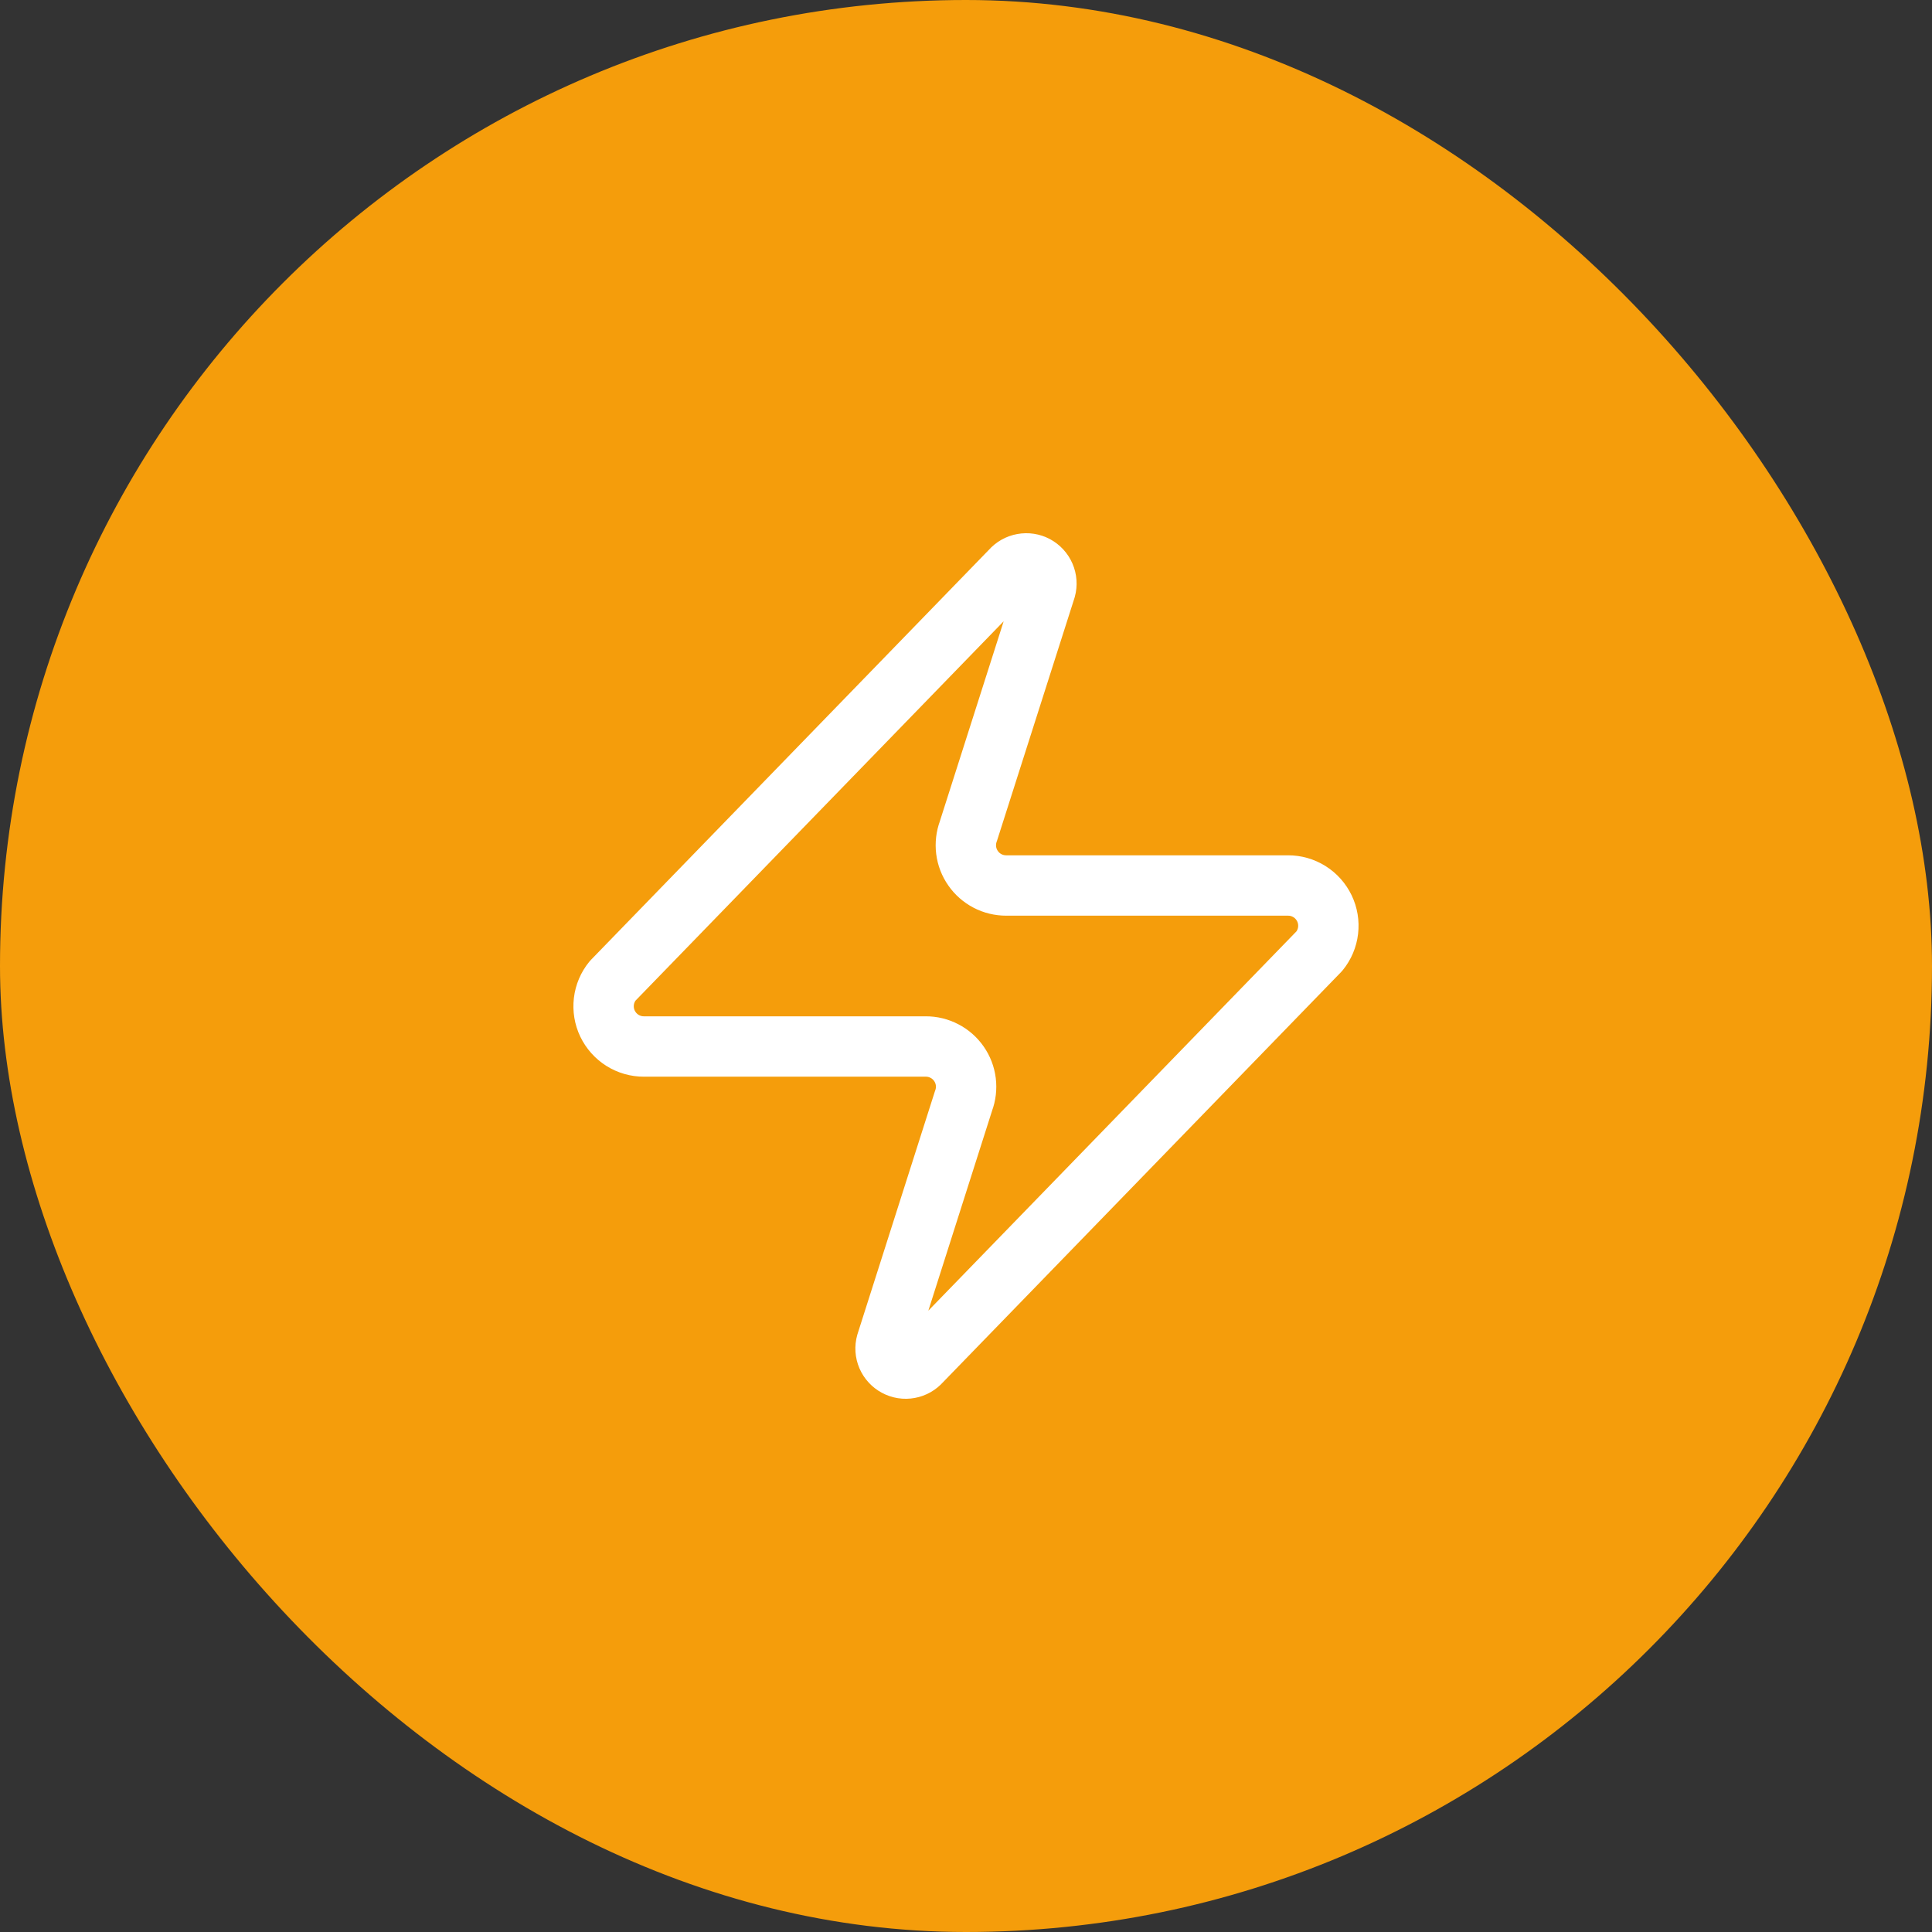
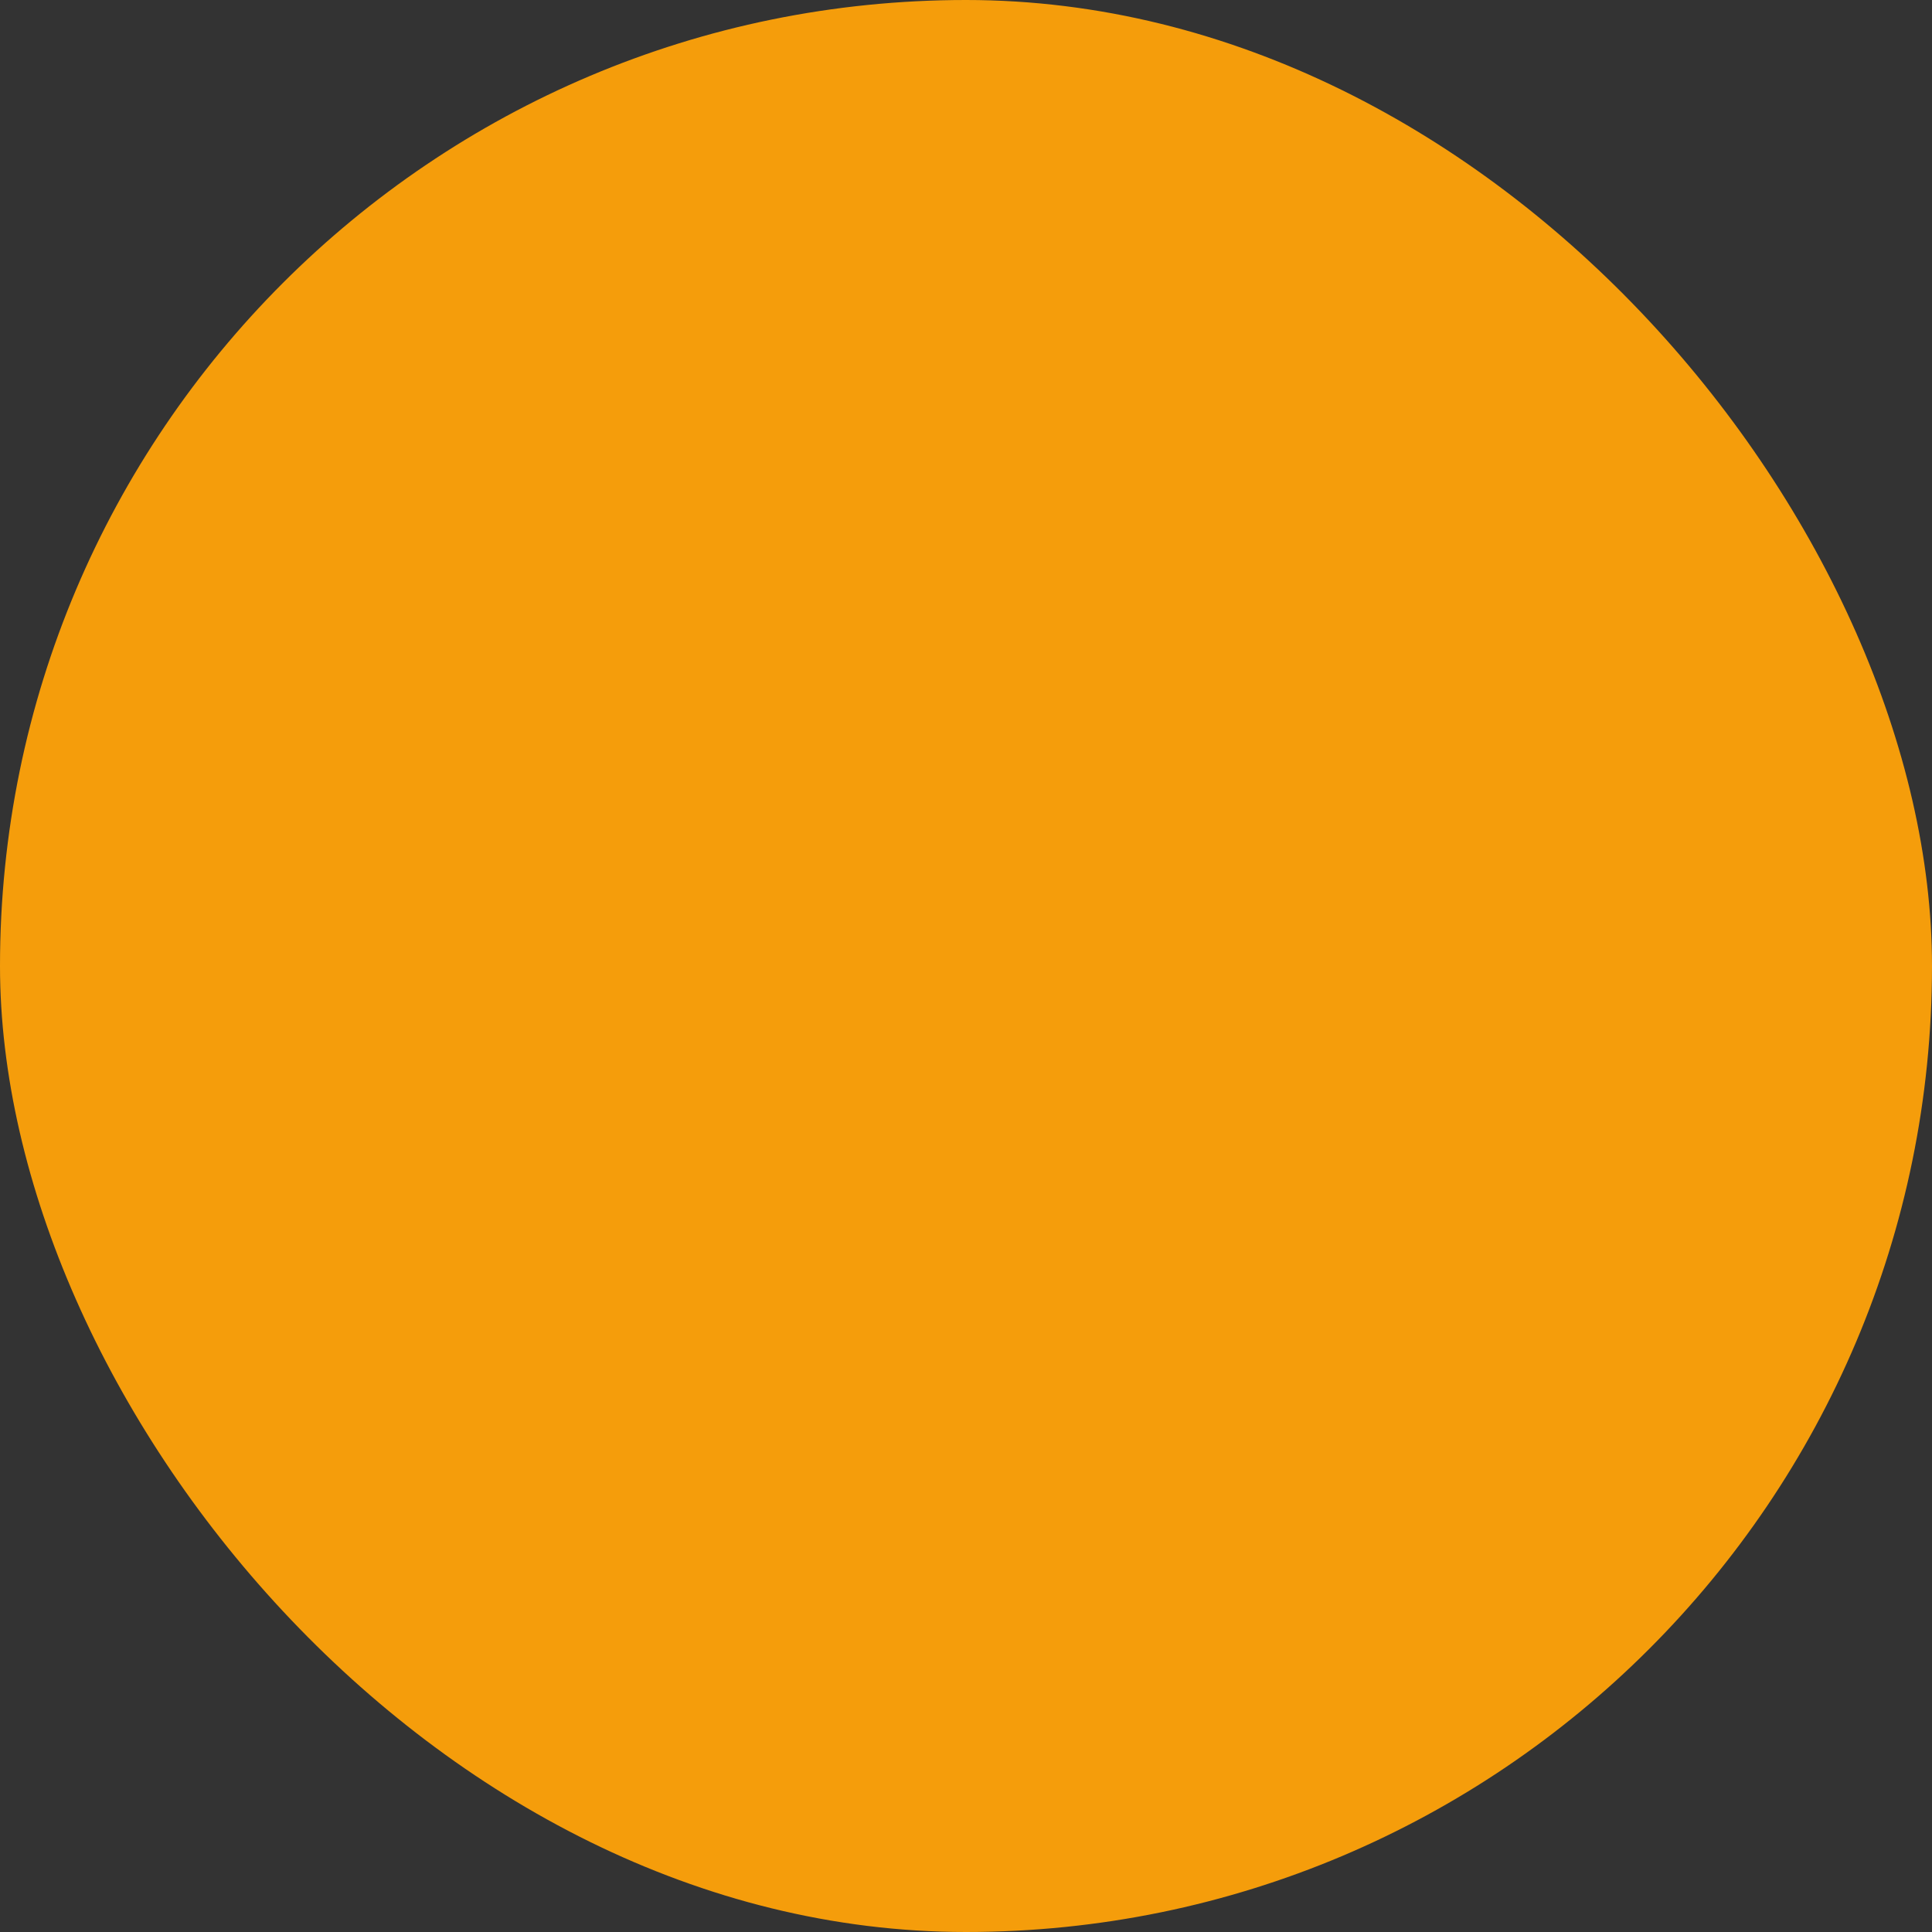
<svg xmlns="http://www.w3.org/2000/svg" width="48" height="48" viewBox="0 0 48 48" fill="none">
  <rect x="0" y="0" width="48" height="48" fill="#333333" stroke="none" />
  <rect width="48" height="48" rx="24" fill="#F59D0B" />
-   <path d="M15.999 26C15.81 26.001 15.625 25.948 15.464 25.847C15.304 25.746 15.176 25.602 15.094 25.432C15.012 25.261 14.981 25.07 15.003 24.883C15.025 24.695 15.1 24.517 15.22 24.37L25.119 14.17C25.194 14.084 25.295 14.026 25.407 14.006C25.518 13.985 25.633 14.003 25.733 14.056C25.833 14.11 25.912 14.196 25.957 14.3C26.002 14.404 26.01 14.521 25.98 14.63L24.059 20.65C24.003 20.801 23.984 20.964 24.004 21.125C24.024 21.285 24.083 21.439 24.176 21.571C24.268 21.704 24.391 21.812 24.535 21.887C24.678 21.962 24.838 22 25 22H32C32.189 21.999 32.374 22.052 32.535 22.153C32.695 22.253 32.823 22.398 32.905 22.568C32.987 22.739 33.018 22.929 32.996 23.117C32.974 23.305 32.899 23.483 32.779 23.63L22.88 33.83C22.805 33.916 22.704 33.974 22.593 33.994C22.481 34.015 22.366 33.997 22.266 33.943C22.166 33.89 22.087 33.804 22.042 33.7C21.997 33.596 21.989 33.479 22.02 33.37L23.939 27.35C23.996 27.198 24.015 27.035 23.995 26.875C23.975 26.714 23.916 26.561 23.823 26.428C23.731 26.296 23.608 26.187 23.464 26.113C23.321 26.038 23.161 25.999 23 26H15.999Z" stroke="white" stroke-width="1.5" stroke-linecap="round" stroke-linejoin="round" />
</svg>